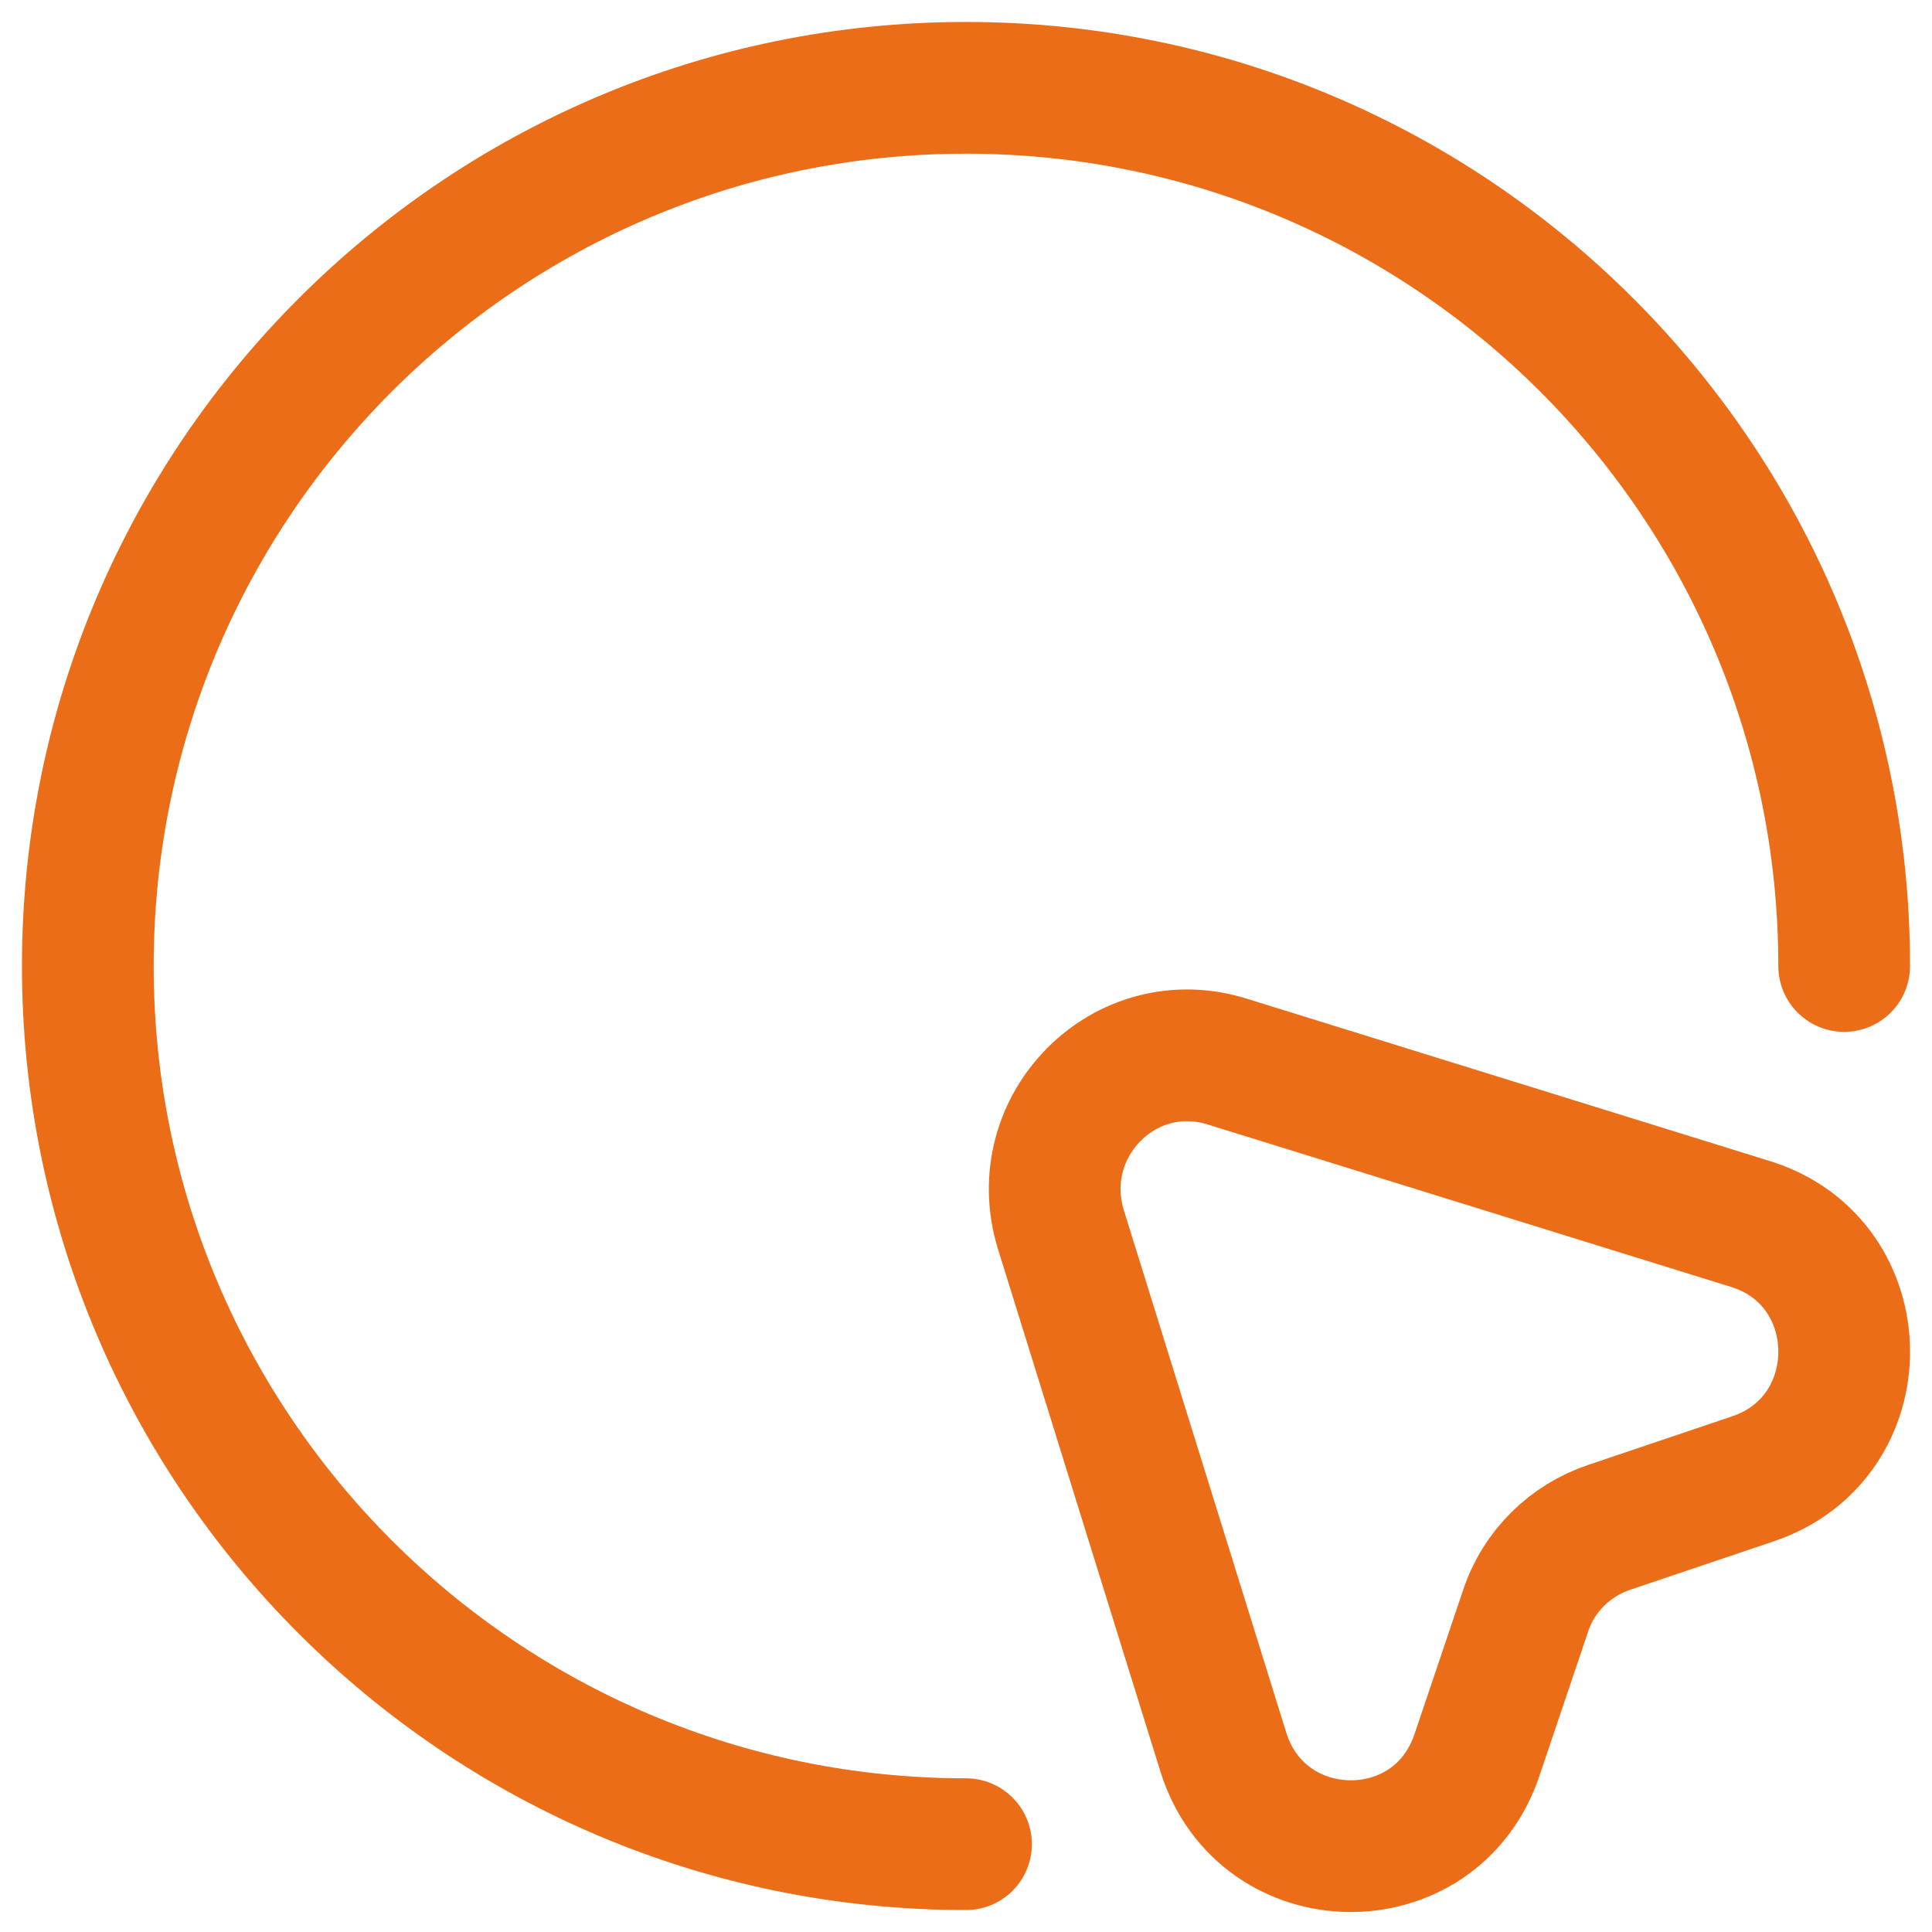
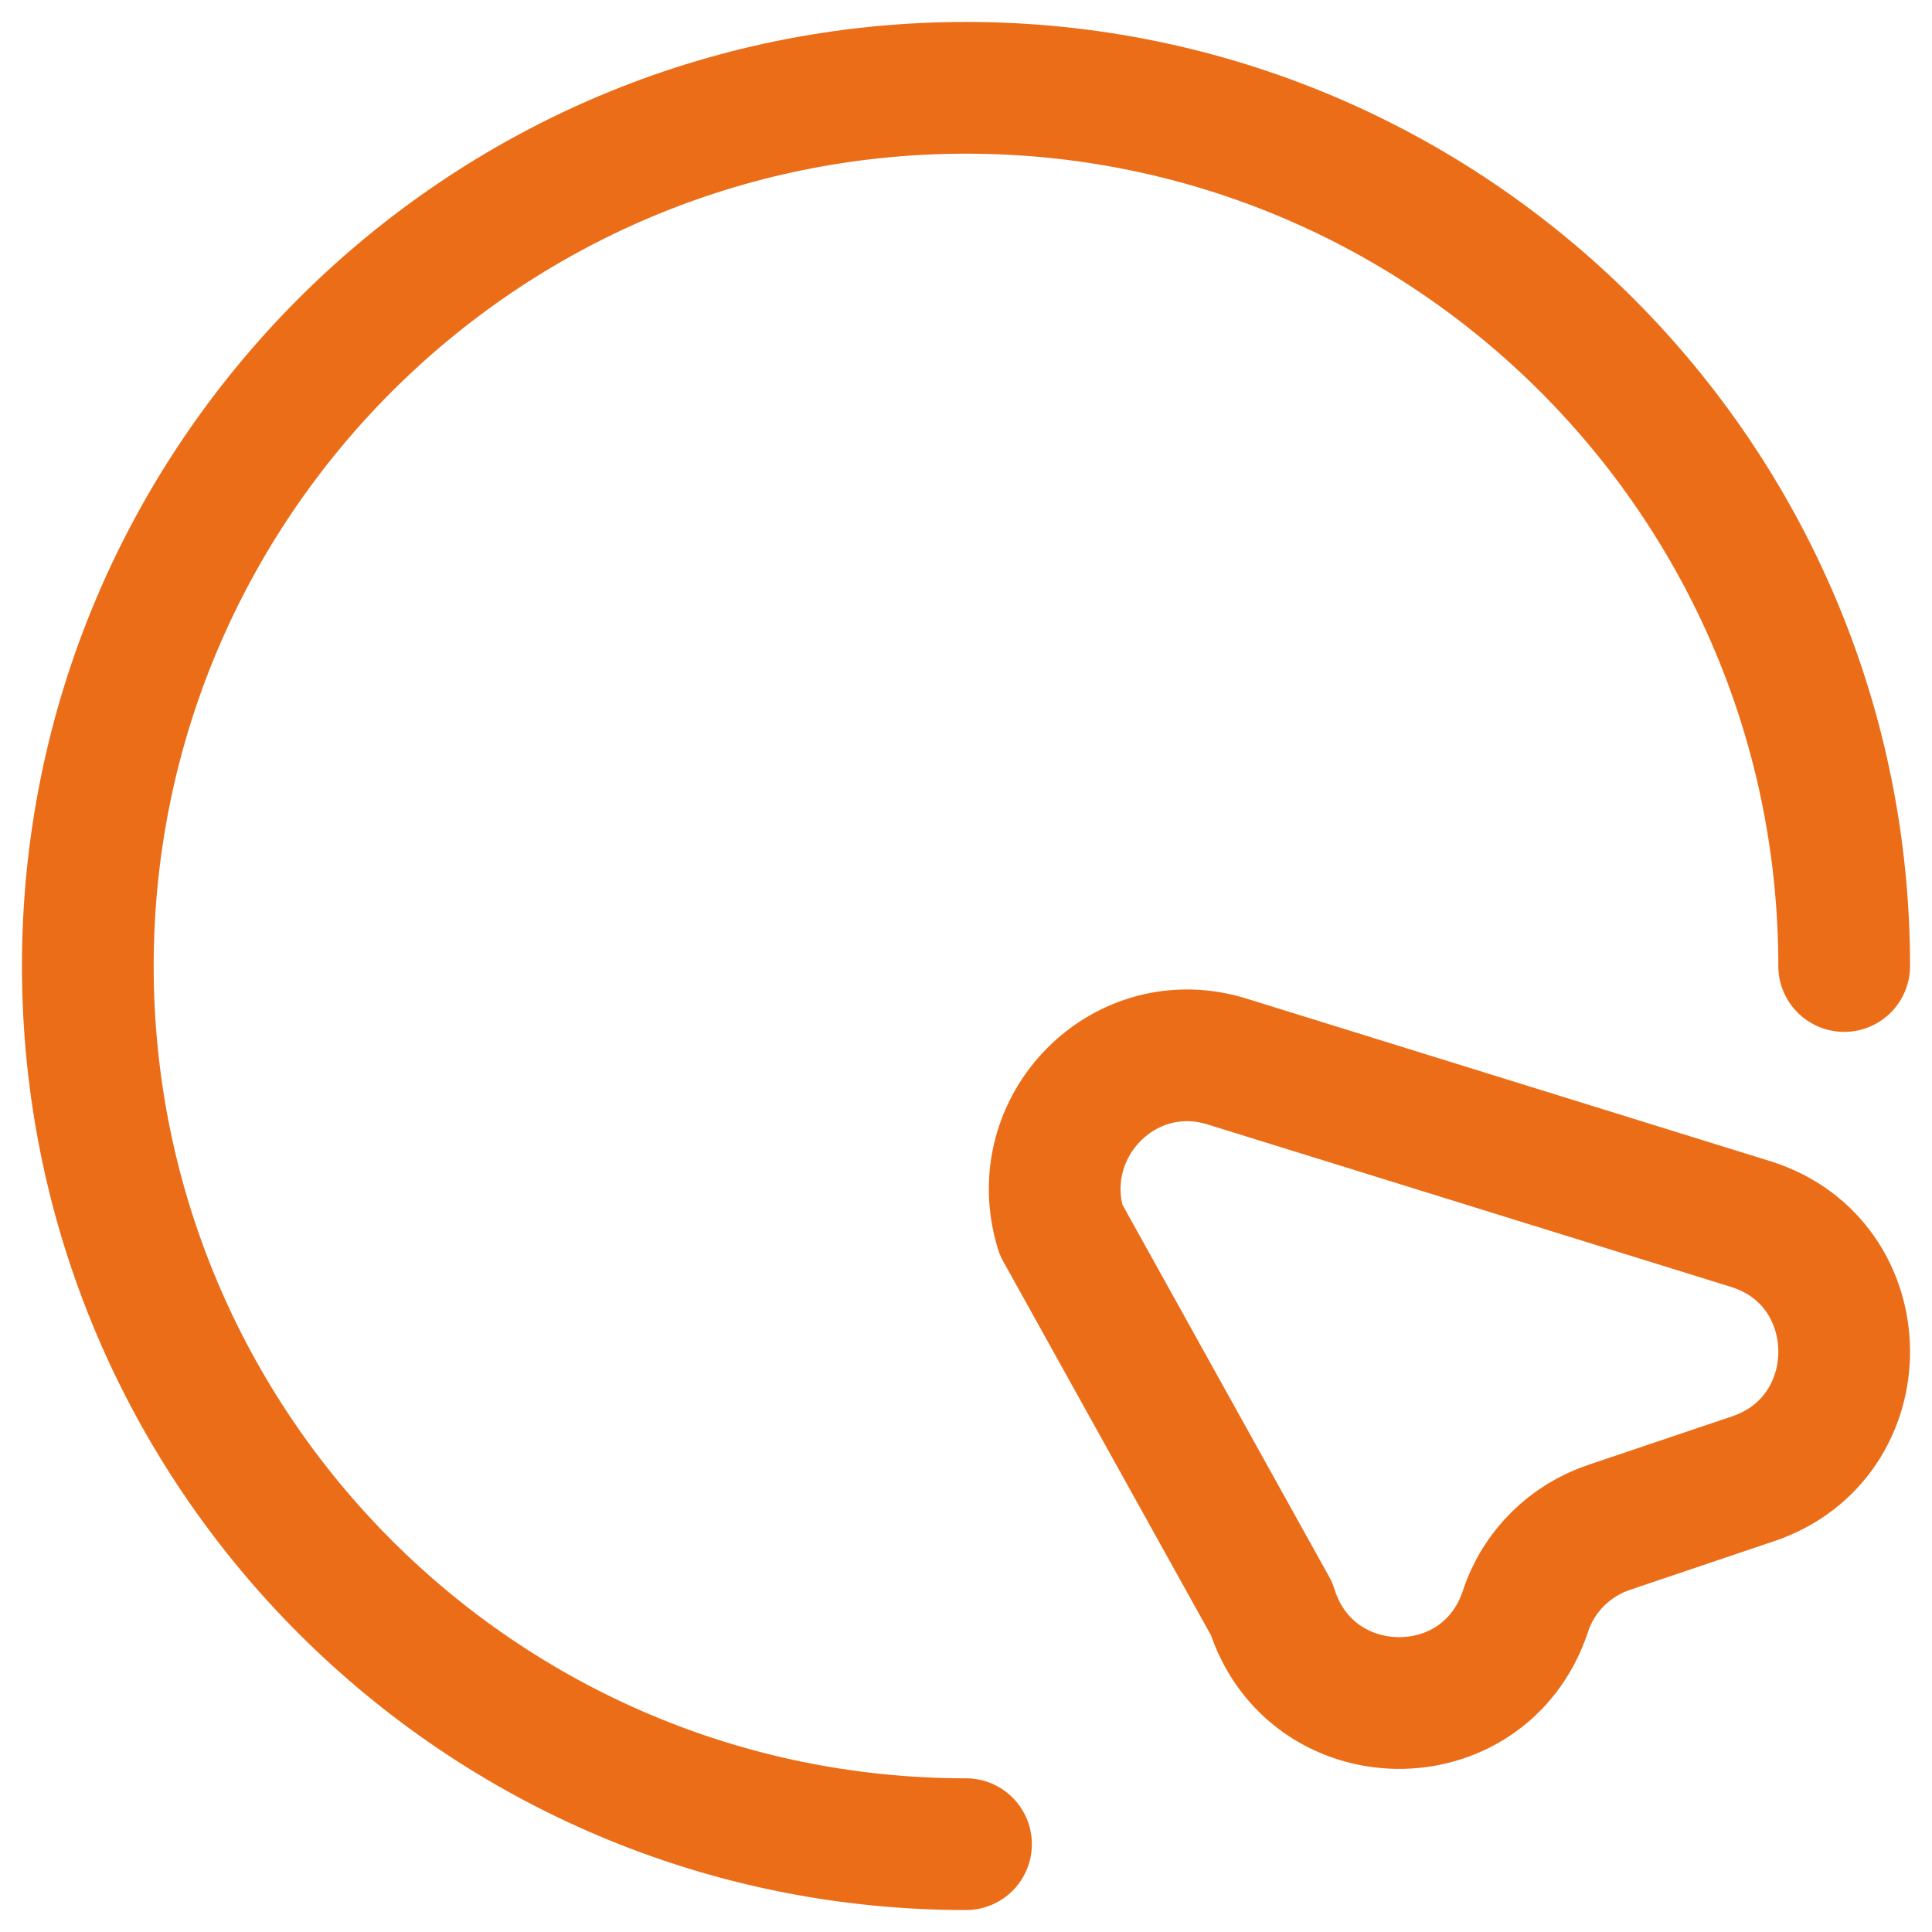
<svg xmlns="http://www.w3.org/2000/svg" width="22" height="22" fill="none">
-   <path d="M21 11c0-5.52-4.48-10-10-10S1 5.48 1 11s4.48 10 10 10m8.96-4.16-1.63.55c-.45.15-.81.5-.96.96l-.55 1.63c-.47 1.41-2.45 1.38-2.89-.03L12.08 14c-.36-1.18.73-2.28 1.9-1.91l5.96 1.85c1.4.44 1.42 2.43.02 2.9Z" stroke="#EC6D18" stroke-width="1.5" stroke-linecap="round" stroke-linejoin="round" />
+   <path d="M21 11c0-5.52-4.48-10-10-10S1 5.48 1 11s4.48 10 10 10m8.96-4.16-1.63.55c-.45.15-.81.5-.96.96c-.47 1.41-2.45 1.38-2.89-.03L12.08 14c-.36-1.18.73-2.28 1.9-1.91l5.96 1.85c1.4.44 1.42 2.43.02 2.9Z" stroke="#EC6D18" stroke-width="1.5" stroke-linecap="round" stroke-linejoin="round" />
</svg>